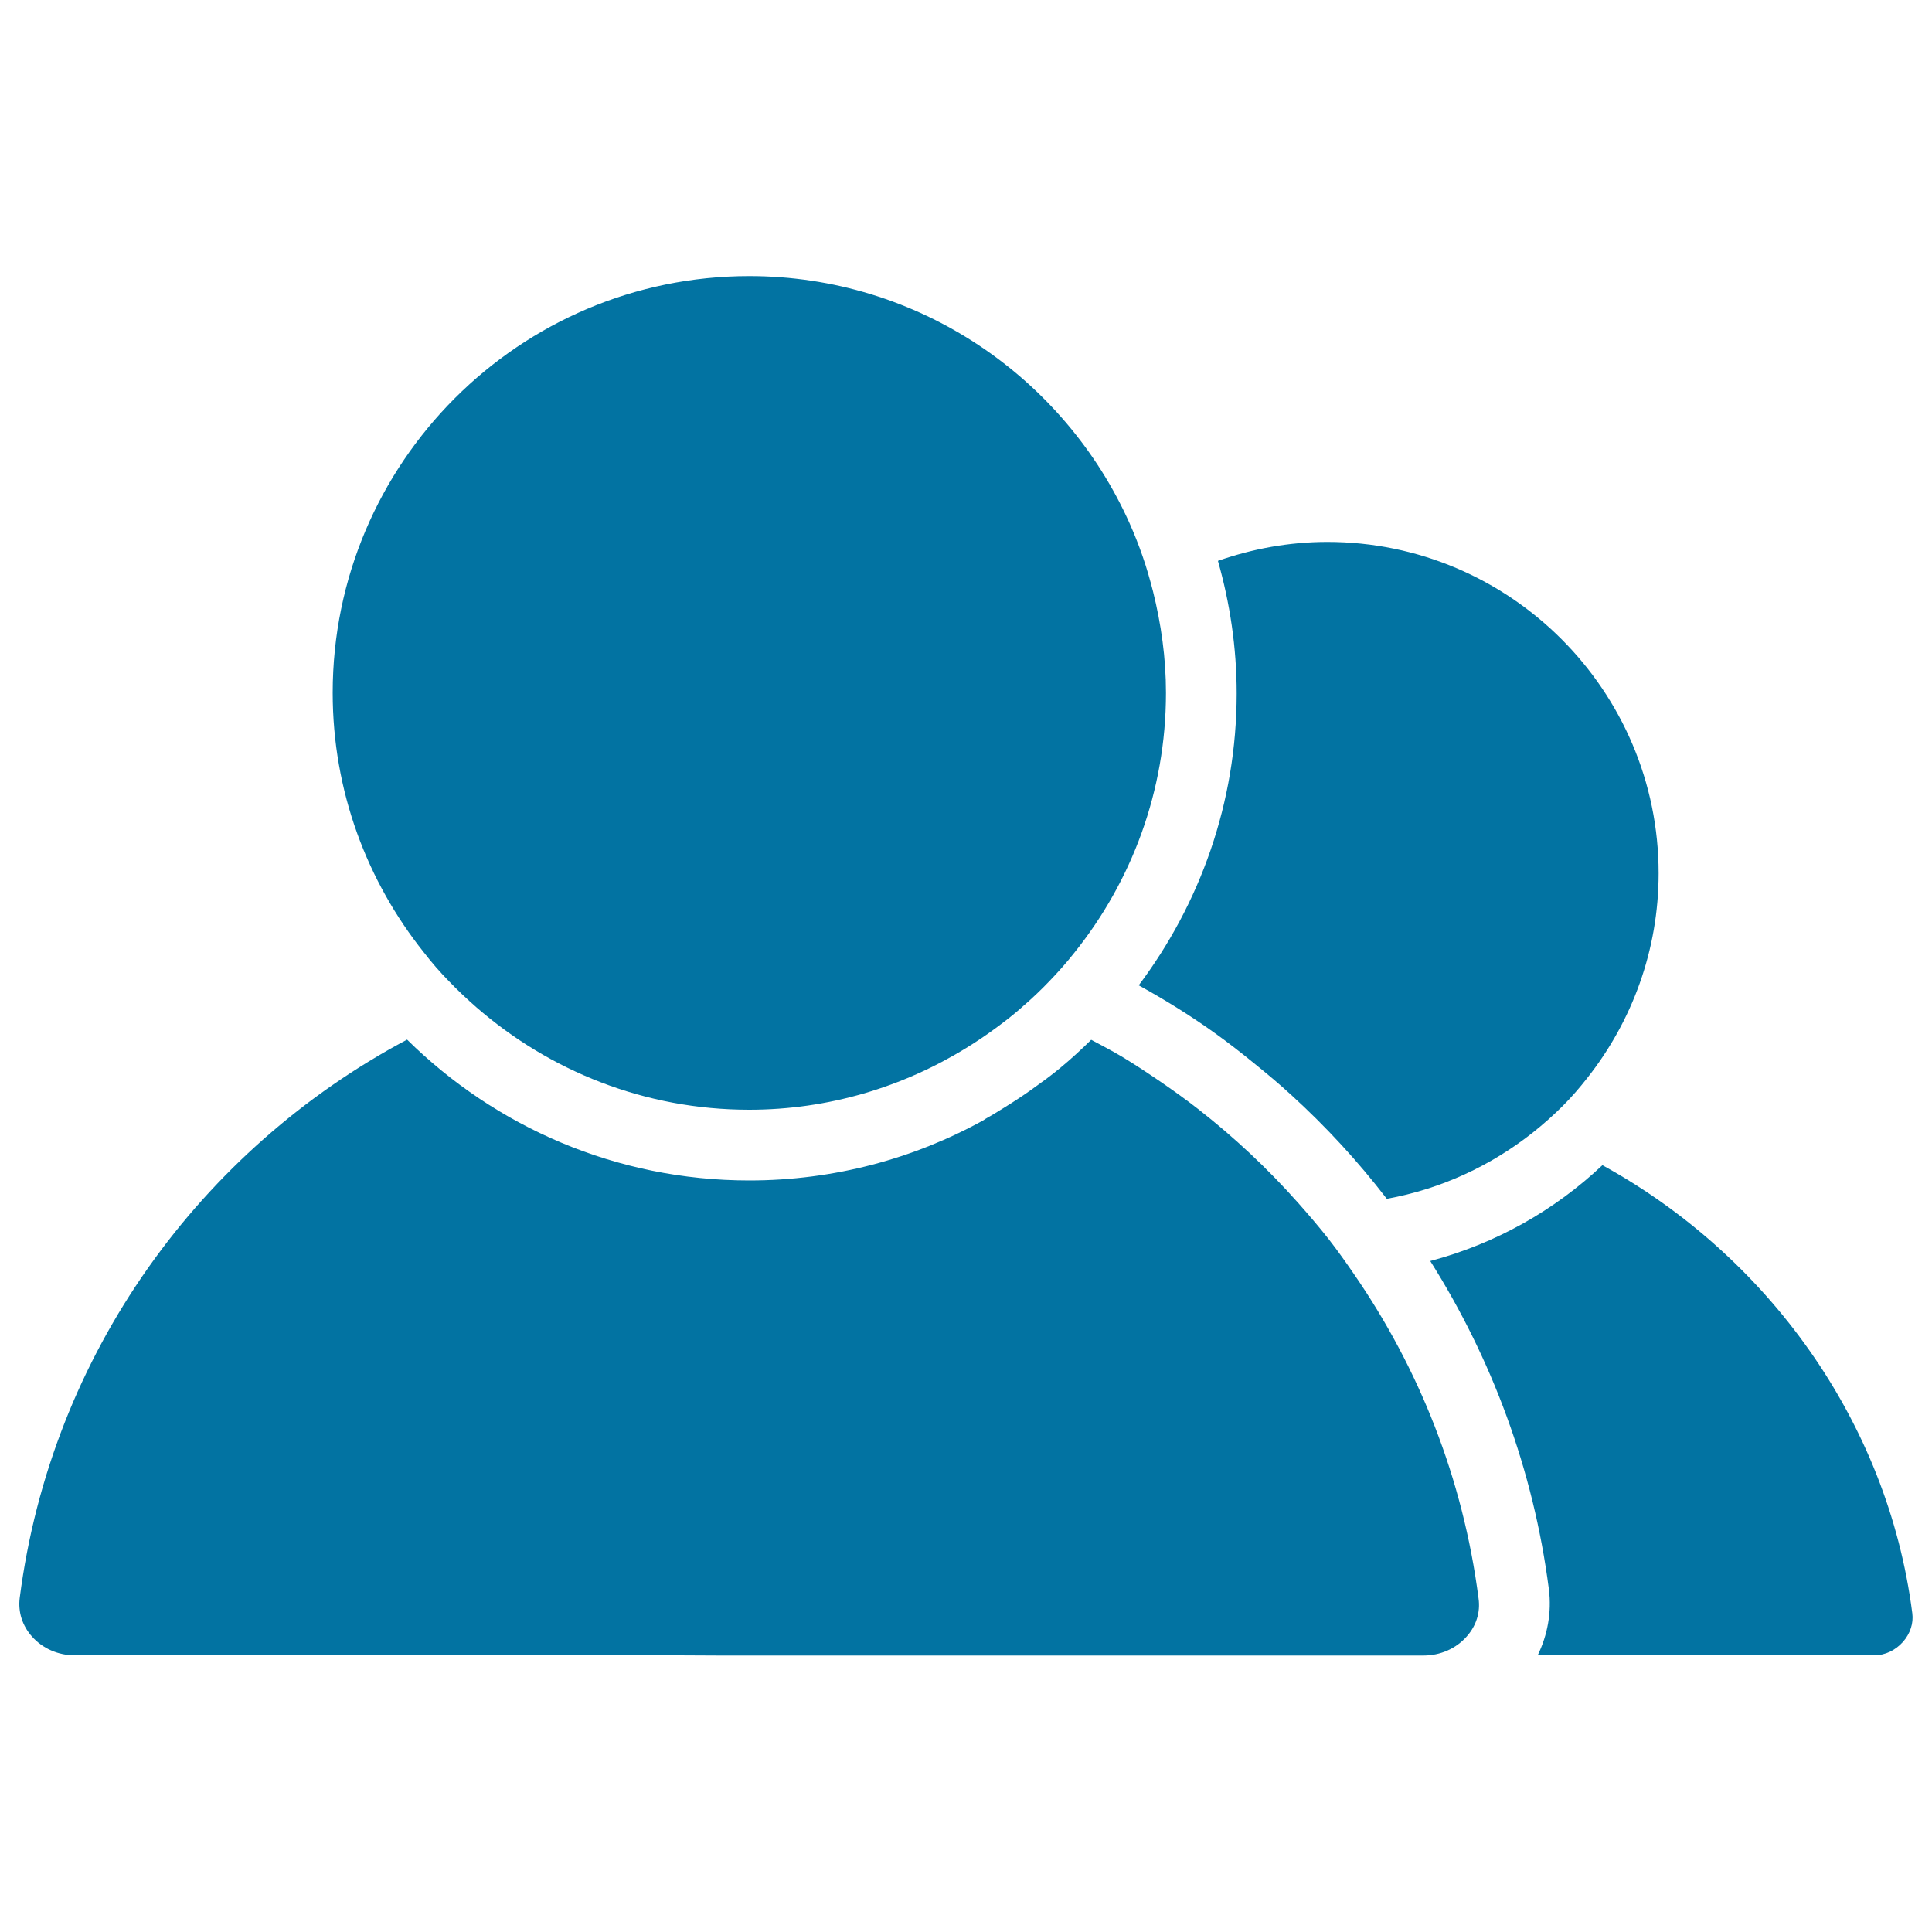
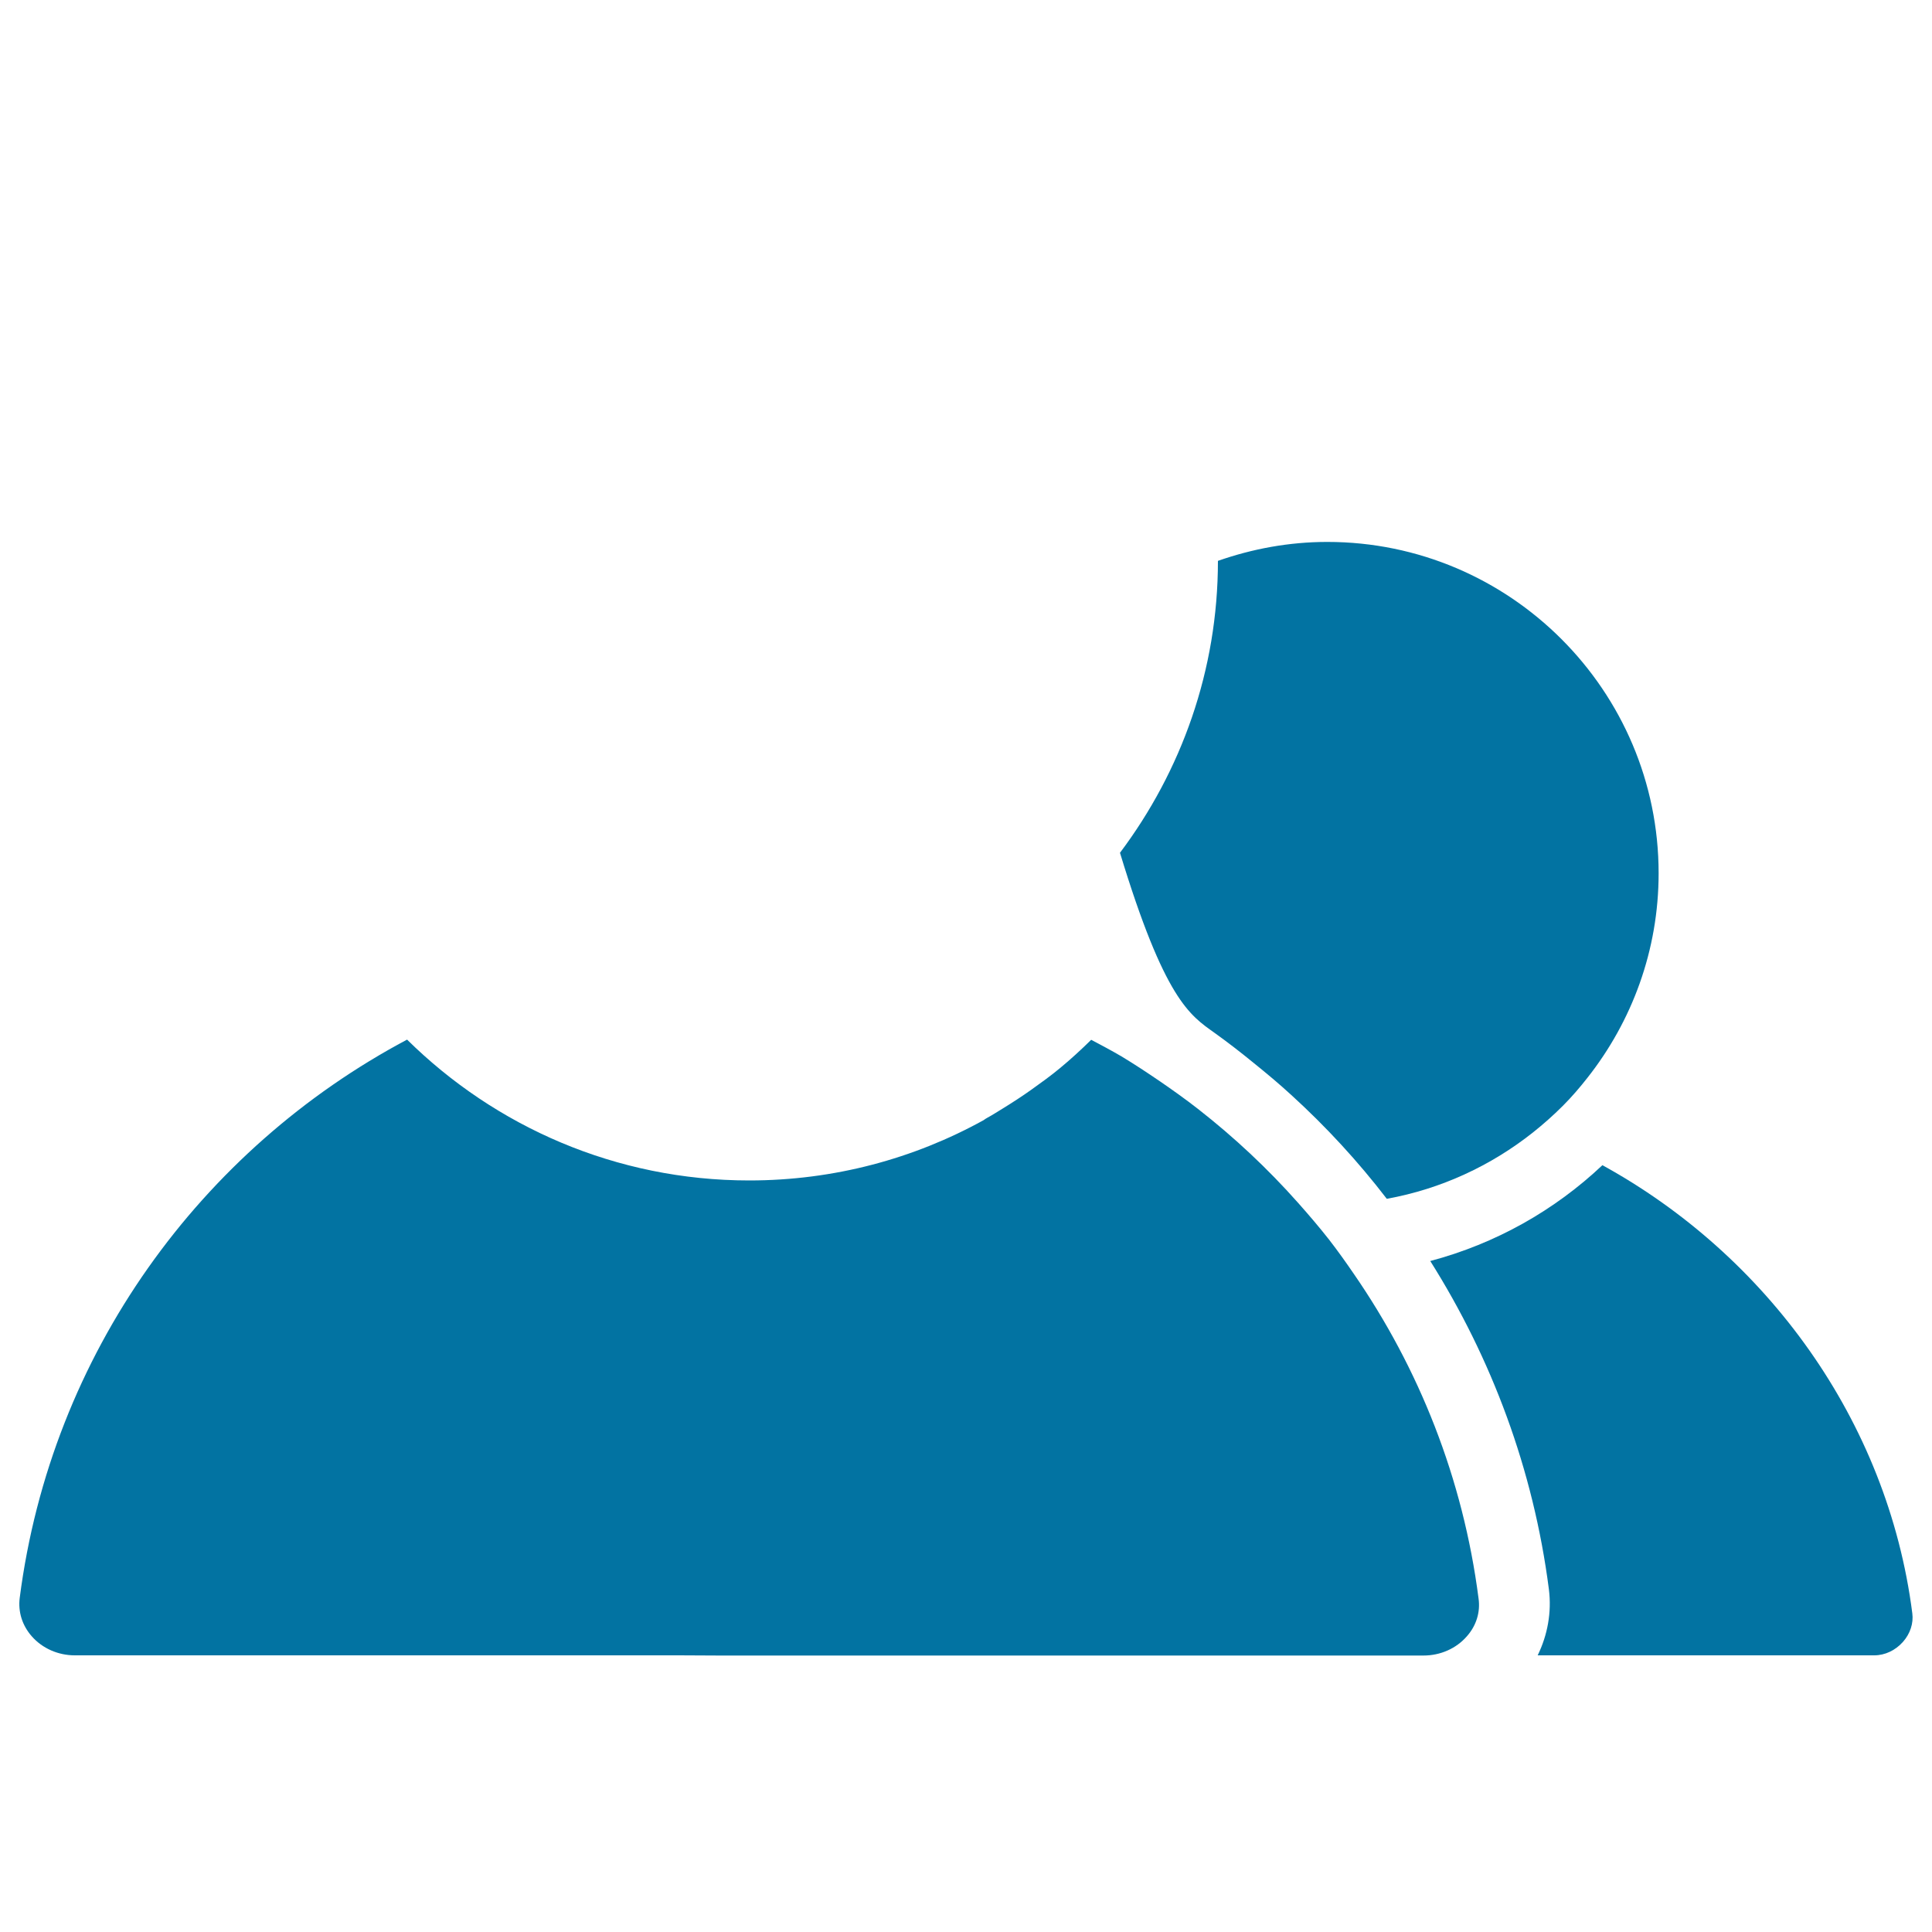
<svg xmlns="http://www.w3.org/2000/svg" viewBox="0 0 1000 1000" style="fill:#0273a2">
  <title>Two Users SVG icon</title>
  <g>
    <g>
      <path d="M829.4,603.1c-24.8,23.4-55.2,40.6-89.1,49.6c31.7,50.3,53.4,107.8,61.4,169.9c1.5,12-0.7,23.7-5.8,34.2h174.2c5.6,0,11-2.6,14.9-7c3.7-4.2,5.5-9.6,4.8-14.8C977,735,914.1,649.6,829.4,603.1z" />
-       <path d="M628.5,534.5c7,5,13.7,10.2,20.3,15.6c6.7,5.4,13.3,10.9,19.6,16.7c18,16.4,34.5,34.3,49.4,53.7c28.2-5.1,54-17.2,75.6-34.3c5.4-4.3,10.6-8.9,15.5-13.8c4.6-4.6,8.8-9.5,12.8-14.6c23-29.2,36.8-65.9,36.8-105.8c0-94.5-76.9-171.5-171.5-171.5c-19.9,0-38.9,3.6-56.6,9.8c6.2,21.8,9.7,44.8,9.7,68.6c0,56.7-19,108.9-50.7,151.1C602.8,517.4,615.9,525.5,628.5,534.5z" />
+       <path d="M628.5,534.5c7,5,13.7,10.2,20.3,15.6c6.7,5.4,13.3,10.9,19.6,16.7c18,16.4,34.5,34.3,49.4,53.7c28.2-5.1,54-17.2,75.6-34.3c5.4-4.3,10.6-8.9,15.5-13.8c4.6-4.6,8.8-9.5,12.8-14.6c23-29.2,36.8-65.9,36.8-105.8c0-94.5-76.9-171.5-171.5-171.5c-19.9,0-38.9,3.6-56.6,9.8c0,56.7-19,108.9-50.7,151.1C602.8,517.4,615.9,525.5,628.5,534.5z" />
      <path d="M371.8,856.9h32h333c8.7,0,16.9-3.6,22.4-9.9c4.9-5.5,7.1-12.5,6.1-19.6c-8-62.2-30.9-119.3-64.6-168.1c-4.1-6-8.3-11.9-12.8-17.7c-5.1-6.5-10.5-12.8-16-19c-15.8-17.8-33.1-34-51.8-48.6c-6.4-5-13-9.7-19.7-14.3c-6.6-4.5-13.1-8.8-19.9-12.9c-5.1-3-10.4-5.8-15.7-8.6c-5.2,5.1-10.5,10-16.2,14.7c-4.7,3.9-9.7,7.5-14.6,11c-4.9,3.5-10,6.8-15.2,10c-2.5,1.5-4.9,3.1-7.5,4.5c-0.8,0.4-1.5,0.9-2.2,1.4c-36,19.9-77.4,31.2-121.3,31.2c-69,0-131.5-27.9-177.1-72.9c-106.5,56.6-184.2,162.3-200.5,289c-0.9,7.2,1.3,14.2,6.2,19.8c5.5,6.3,13.7,9.9,22.3,9.9h312.8L371.8,856.9L371.8,856.9z" />
-       <path d="M232.3,507.8c4.5,4.7,9.3,9.2,14.2,13.5c37.9,33,87.2,53.1,141.3,53.1c41.1,0,79.5-11.8,112.2-31.9c5.2-3.2,10.3-6.6,15.3-10.3c4.8-3.5,9.4-7.1,13.8-11c0.3-0.3,0.6-0.6,0.9-0.8c4.6-4,9-8.2,13.3-12.7c4.5-4.7,8.8-9.5,12.8-14.6c29.6-36.9,47.4-83.6,47.4-134.5c0-18.1-2.5-35.6-6.7-52.5c-1.6-6.2-3.3-12.2-5.4-18.2c-2-5.8-4.3-11.6-6.8-17.2c-33.7-75.2-109.1-127.8-196.8-127.8c-118.9,0-215.6,96.7-215.6,215.7c0,50.9,17.8,97.6,47.3,134.5C223.5,498.3,227.8,503.2,232.3,507.8z" />
    </g>
  </g>
</svg>